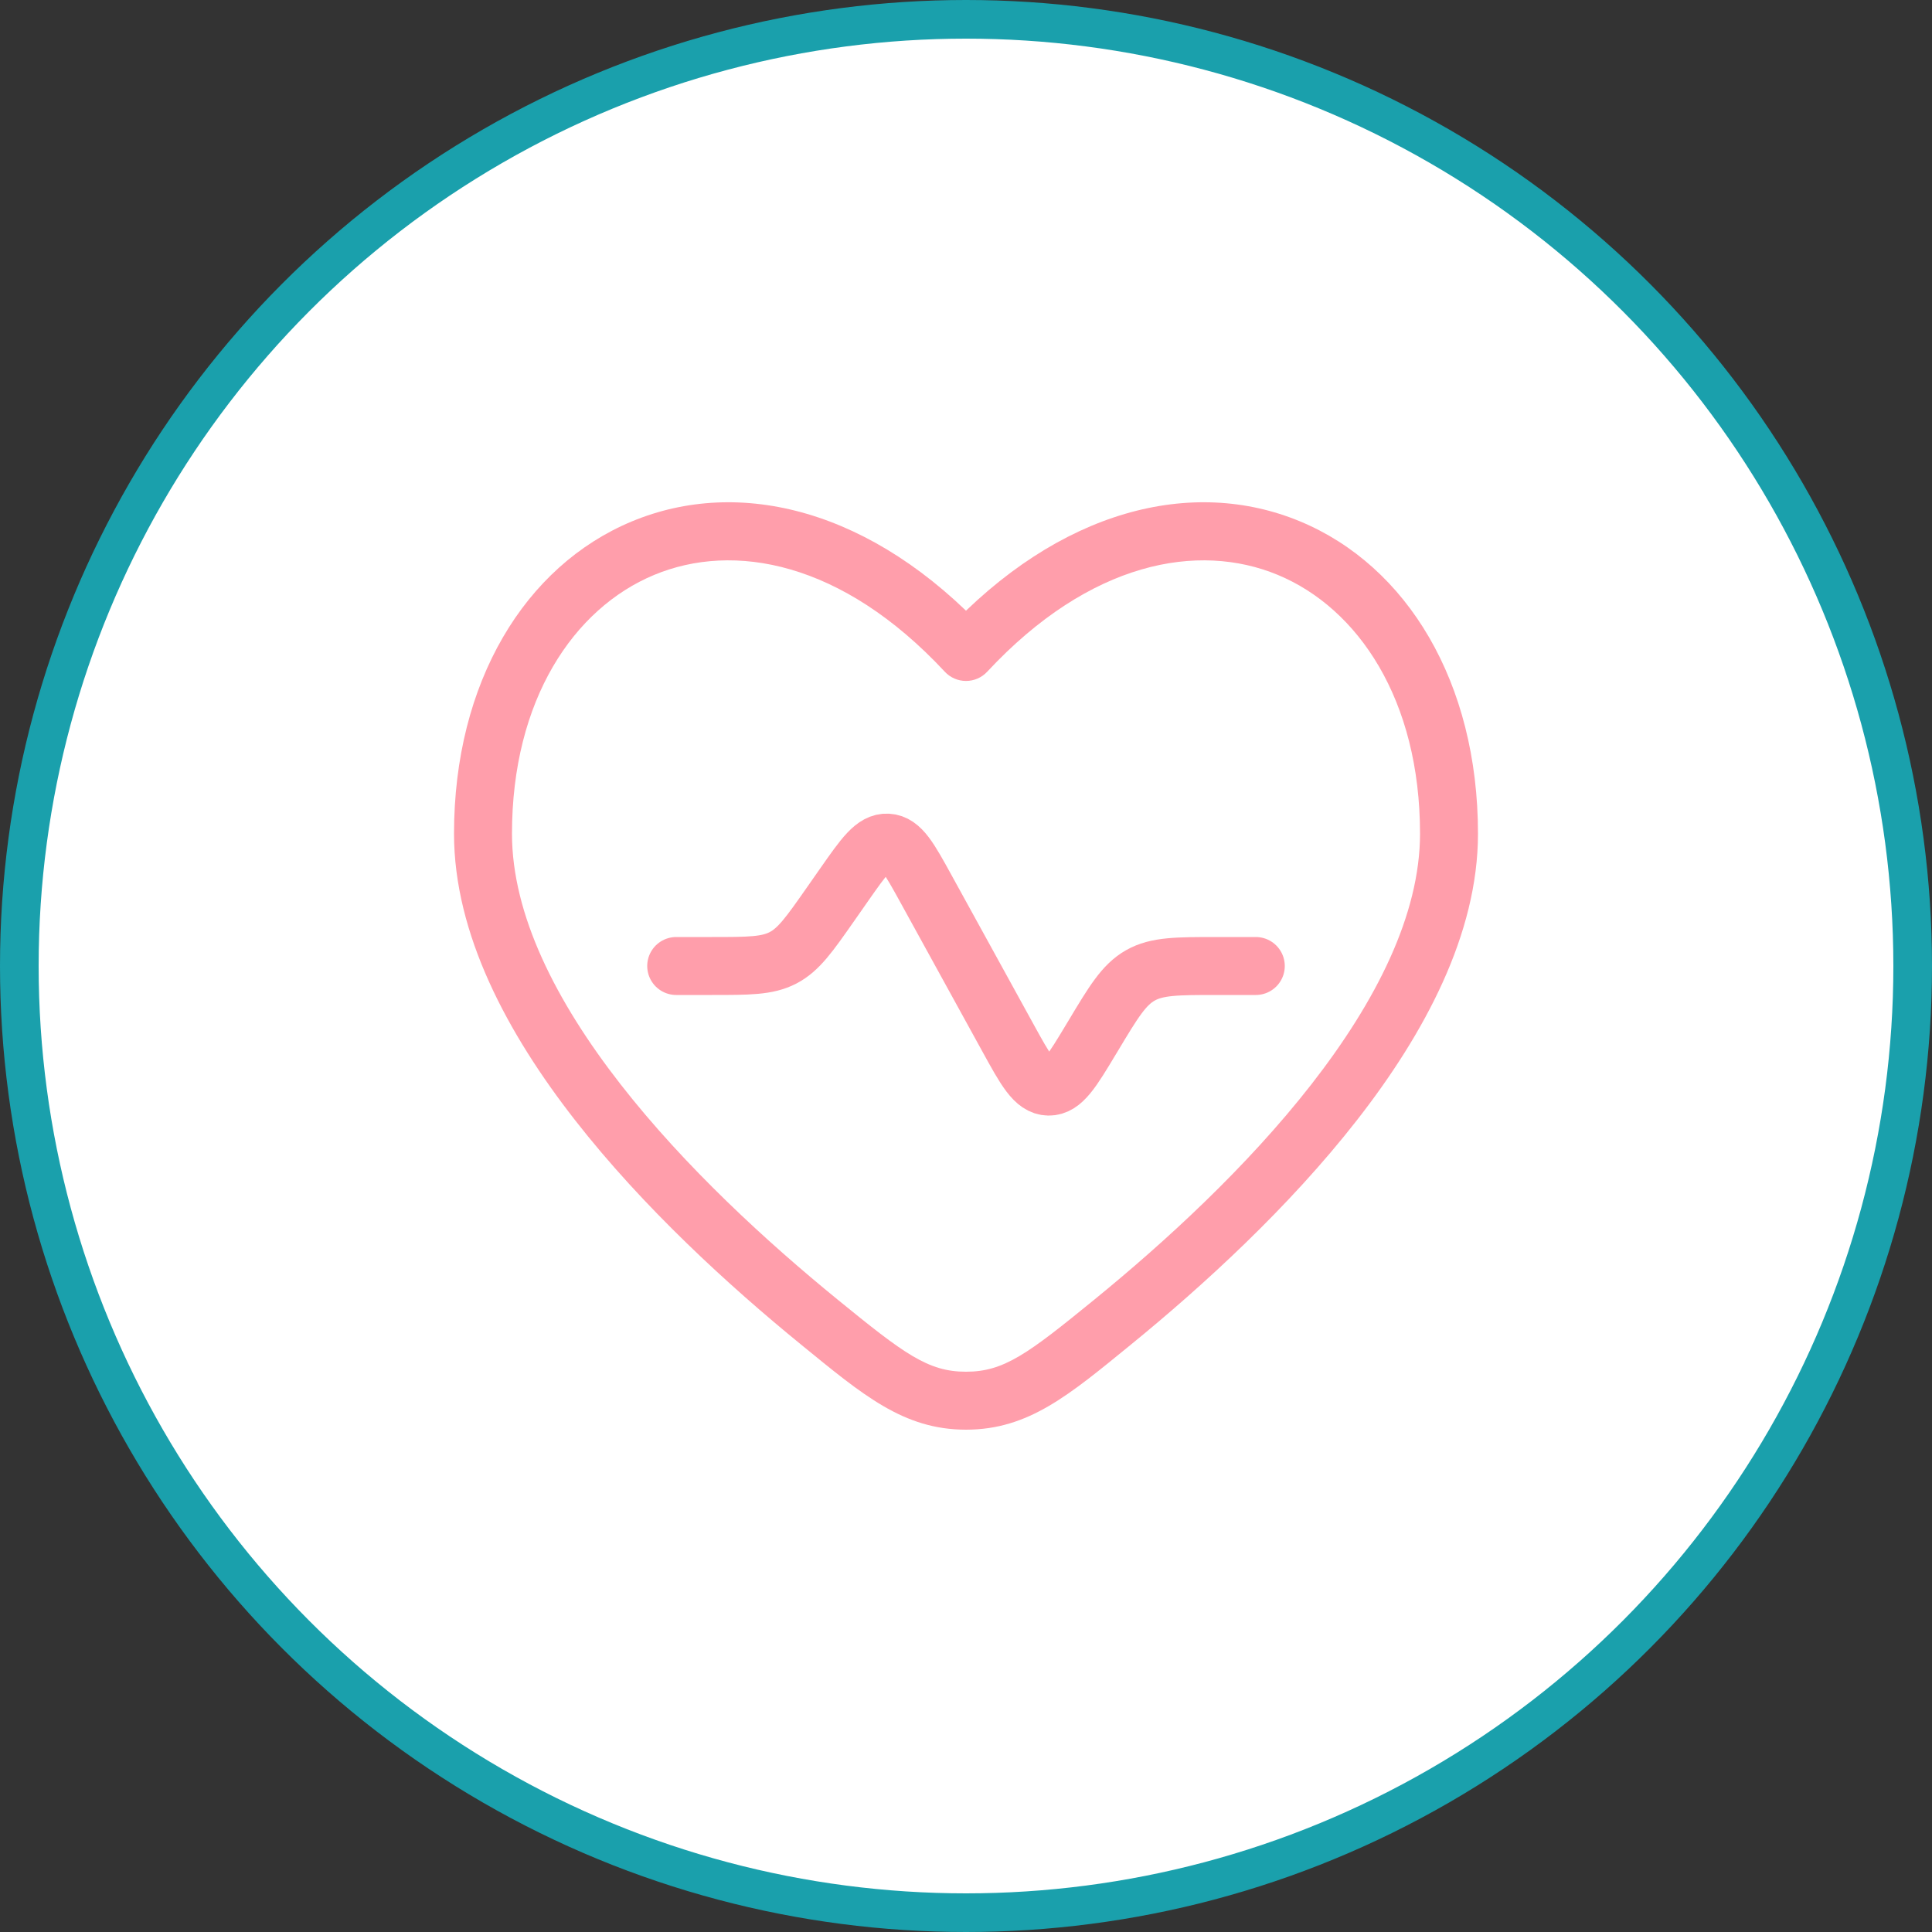
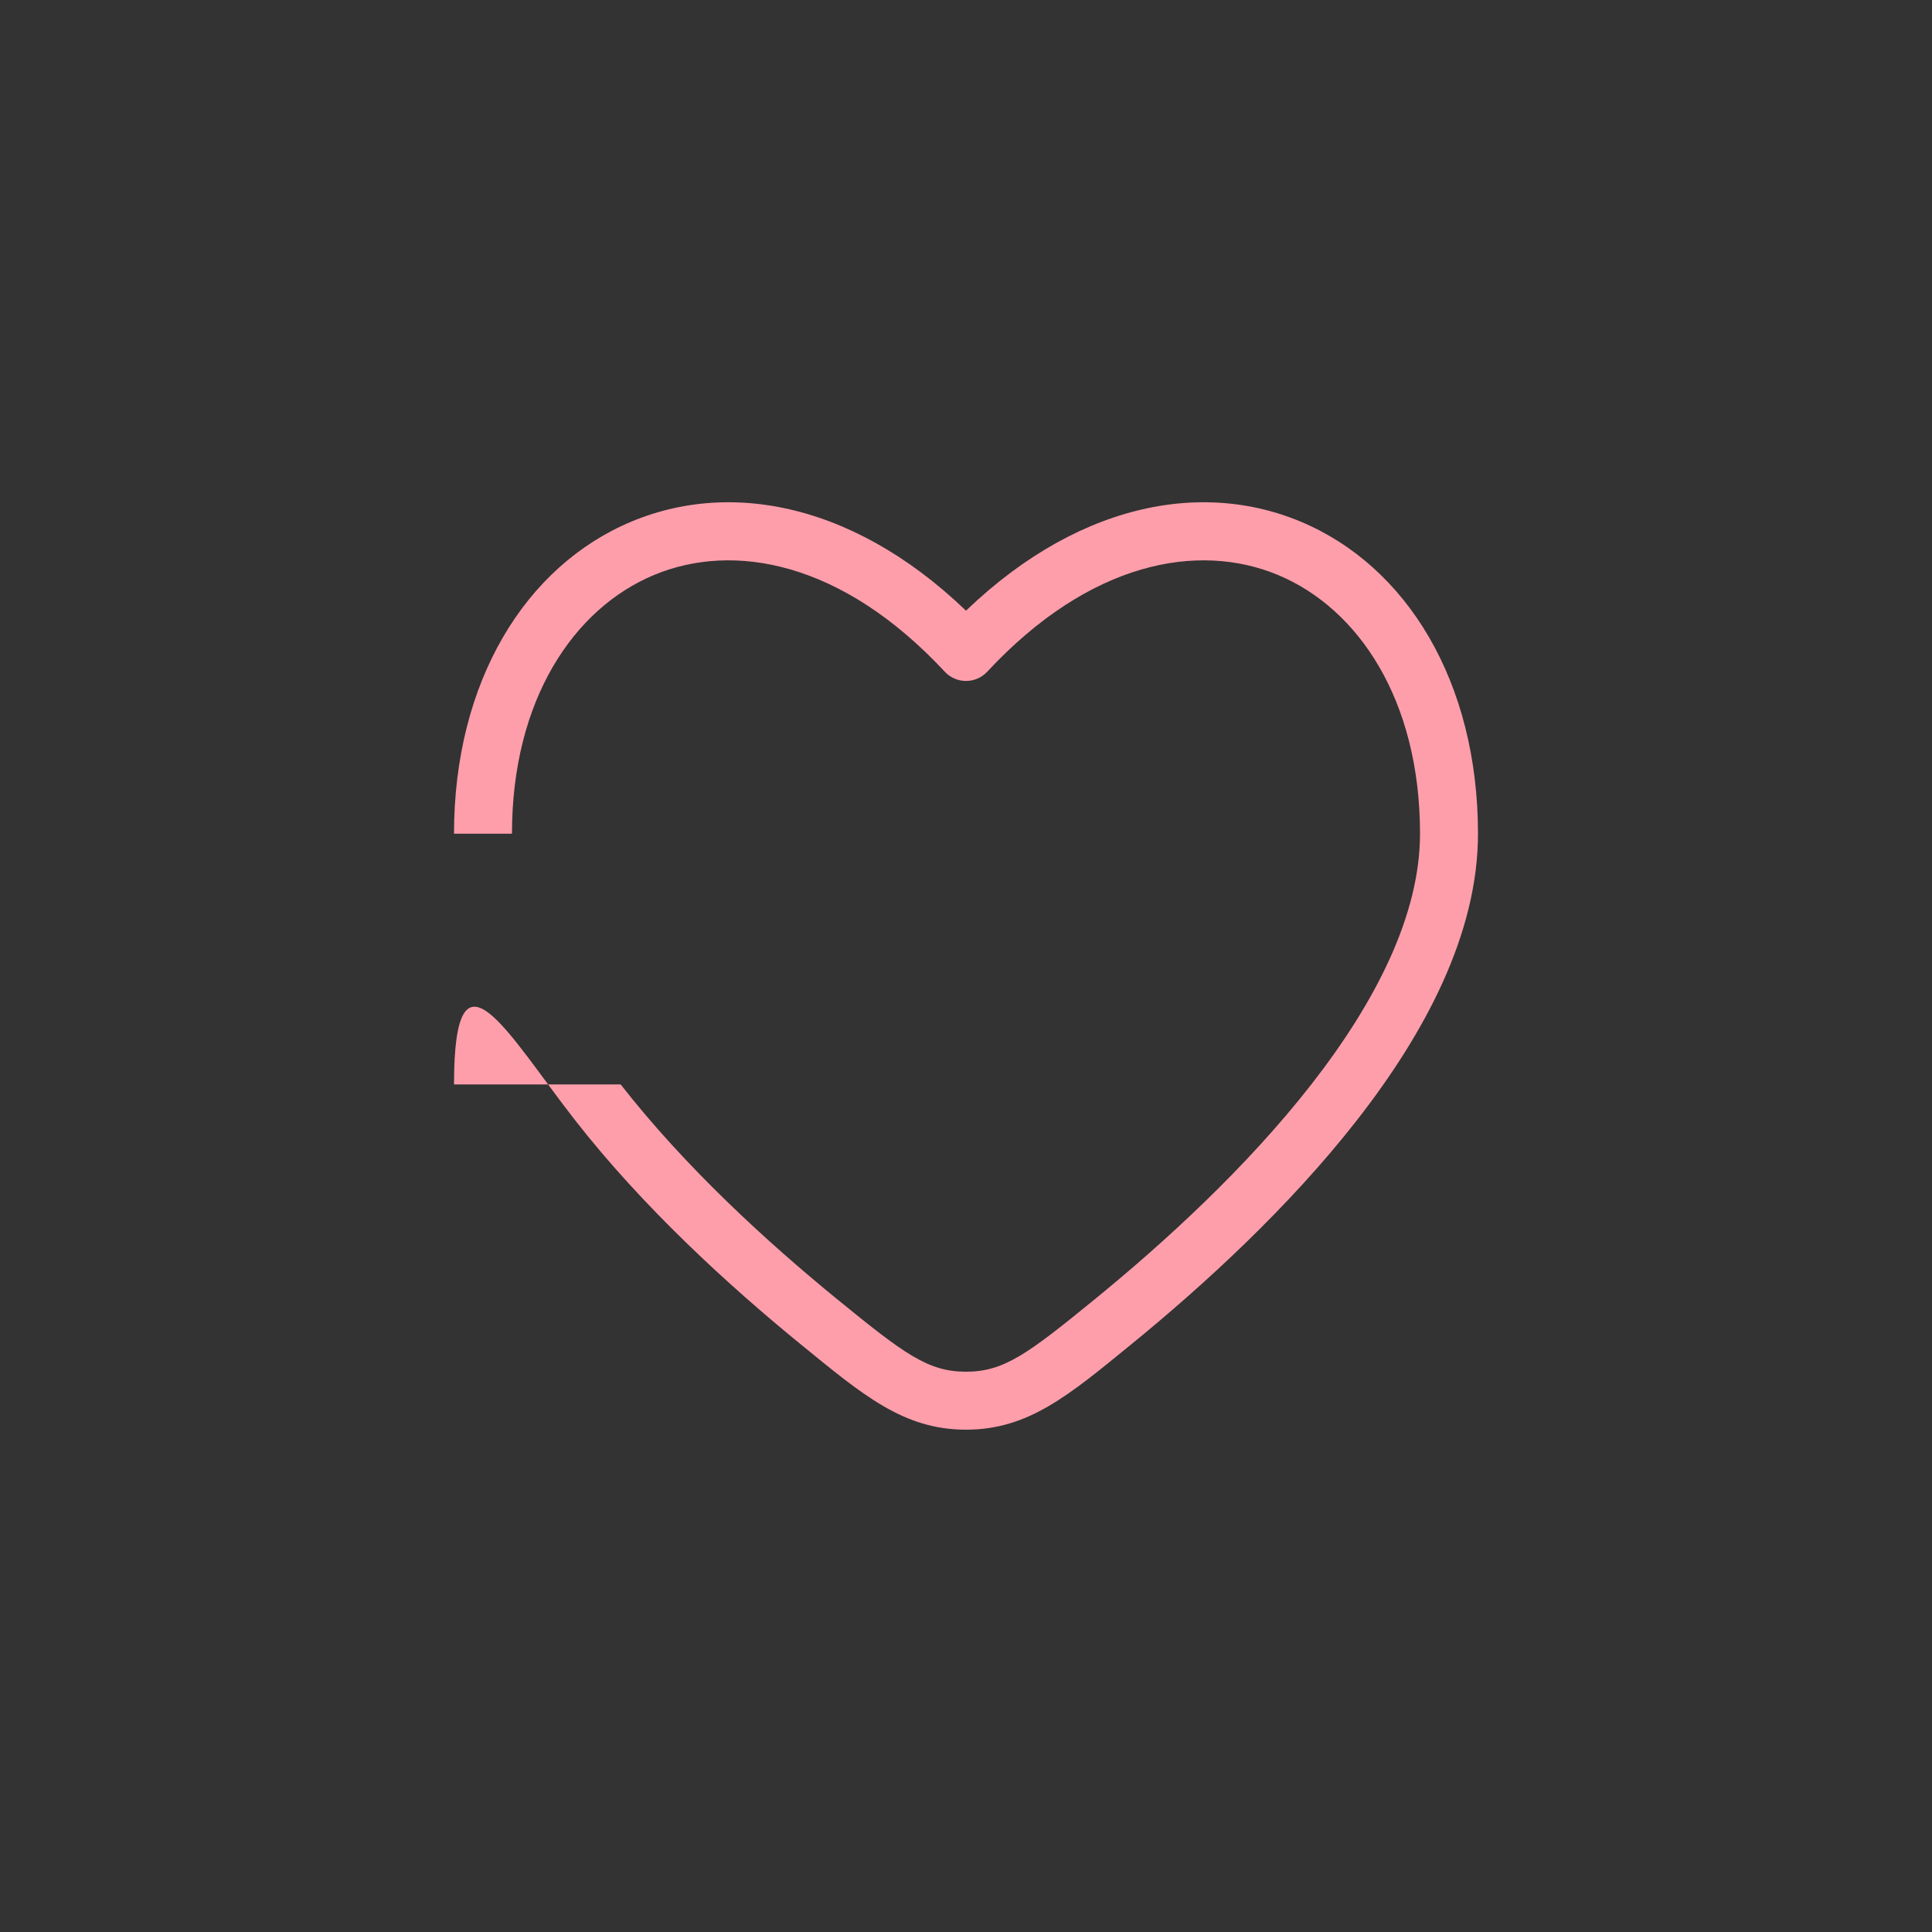
<svg xmlns="http://www.w3.org/2000/svg" width="50" height="50" viewBox="0 0 50 50" fill="none">
  <rect x="0" y="0" width="50" height="50" fill="#333333" stroke="none" />
-   <circle cx="25" cy="25" r="24.5" fill="white" stroke="#1AA0AC" />
-   <path d="M32.5 25H31.498C30.461 25 29.943 25 29.513 25.243C29.083 25.487 28.816 25.931 28.283 26.821L28.244 26.885C27.747 27.713 27.498 28.128 27.137 28.121C26.775 28.114 26.542 27.691 26.077 26.844L23.968 23.009C23.534 22.22 23.317 21.826 22.97 21.807C22.623 21.788 22.365 22.157 21.848 22.895L21.495 23.4C20.946 24.184 20.672 24.576 20.265 24.788C19.858 25 19.379 25 18.422 25H17.5" stroke="#FF9EAB" stroke-width="1.5" stroke-linecap="round" />
-   <path d="M21.202 34.213L21.676 33.632L21.676 33.632L21.202 34.213ZM25 16.873L24.451 17.384C24.593 17.537 24.792 17.623 25 17.623C25.208 17.623 25.407 17.537 25.549 17.384L25 16.873ZM28.798 34.213L29.272 34.795L29.272 34.795L28.798 34.213ZM21.676 33.632C19.858 32.15 17.73 30.202 16.063 28.065C14.382 25.91 13.25 23.666 13.25 21.576H11.75C11.75 24.17 13.13 26.745 14.881 28.988C16.645 31.249 18.868 33.278 20.728 34.795L21.676 33.632ZM13.25 21.576C13.25 18.107 14.852 15.743 16.929 14.879C18.985 14.024 21.79 14.525 24.451 17.384L25.549 16.363C22.585 13.177 19.14 12.335 16.353 13.494C13.586 14.645 11.75 17.656 11.75 21.576H13.25ZM29.272 34.795C31.132 33.278 33.355 31.249 35.119 28.988C36.87 26.745 38.25 24.17 38.25 21.576H36.75C36.75 23.666 35.618 25.91 33.937 28.065C32.27 30.202 30.142 32.15 28.324 33.632L29.272 34.795ZM38.25 21.576C38.25 17.655 36.414 14.645 33.647 13.494C30.86 12.335 27.415 13.177 24.451 16.363L25.549 17.384C28.21 14.525 31.015 14.024 33.071 14.879C35.148 15.743 36.75 18.107 36.75 21.576H38.25ZM20.728 34.795C22.332 36.103 23.381 37 25 37L25 35.5C24.018 35.5 23.402 35.04 21.676 33.632L20.728 34.795ZM28.324 33.632C26.598 35.04 25.982 35.5 25 35.5L25 37C26.619 37 27.668 36.103 29.272 34.795L28.324 33.632Z" fill="#FF9EAB" />
+   <path d="M21.202 34.213L21.676 33.632L21.676 33.632L21.202 34.213ZM25 16.873L24.451 17.384C24.593 17.537 24.792 17.623 25 17.623C25.208 17.623 25.407 17.537 25.549 17.384L25 16.873ZM28.798 34.213L29.272 34.795L29.272 34.795L28.798 34.213ZM21.676 33.632C19.858 32.15 17.73 30.202 16.063 28.065H11.75C11.75 24.17 13.13 26.745 14.881 28.988C16.645 31.249 18.868 33.278 20.728 34.795L21.676 33.632ZM13.25 21.576C13.25 18.107 14.852 15.743 16.929 14.879C18.985 14.024 21.79 14.525 24.451 17.384L25.549 16.363C22.585 13.177 19.14 12.335 16.353 13.494C13.586 14.645 11.75 17.656 11.75 21.576H13.25ZM29.272 34.795C31.132 33.278 33.355 31.249 35.119 28.988C36.87 26.745 38.25 24.17 38.25 21.576H36.75C36.75 23.666 35.618 25.91 33.937 28.065C32.27 30.202 30.142 32.15 28.324 33.632L29.272 34.795ZM38.25 21.576C38.25 17.655 36.414 14.645 33.647 13.494C30.86 12.335 27.415 13.177 24.451 16.363L25.549 17.384C28.21 14.525 31.015 14.024 33.071 14.879C35.148 15.743 36.75 18.107 36.75 21.576H38.25ZM20.728 34.795C22.332 36.103 23.381 37 25 37L25 35.5C24.018 35.5 23.402 35.04 21.676 33.632L20.728 34.795ZM28.324 33.632C26.598 35.04 25.982 35.5 25 35.5L25 37C26.619 37 27.668 36.103 29.272 34.795L28.324 33.632Z" fill="#FF9EAB" />
</svg>